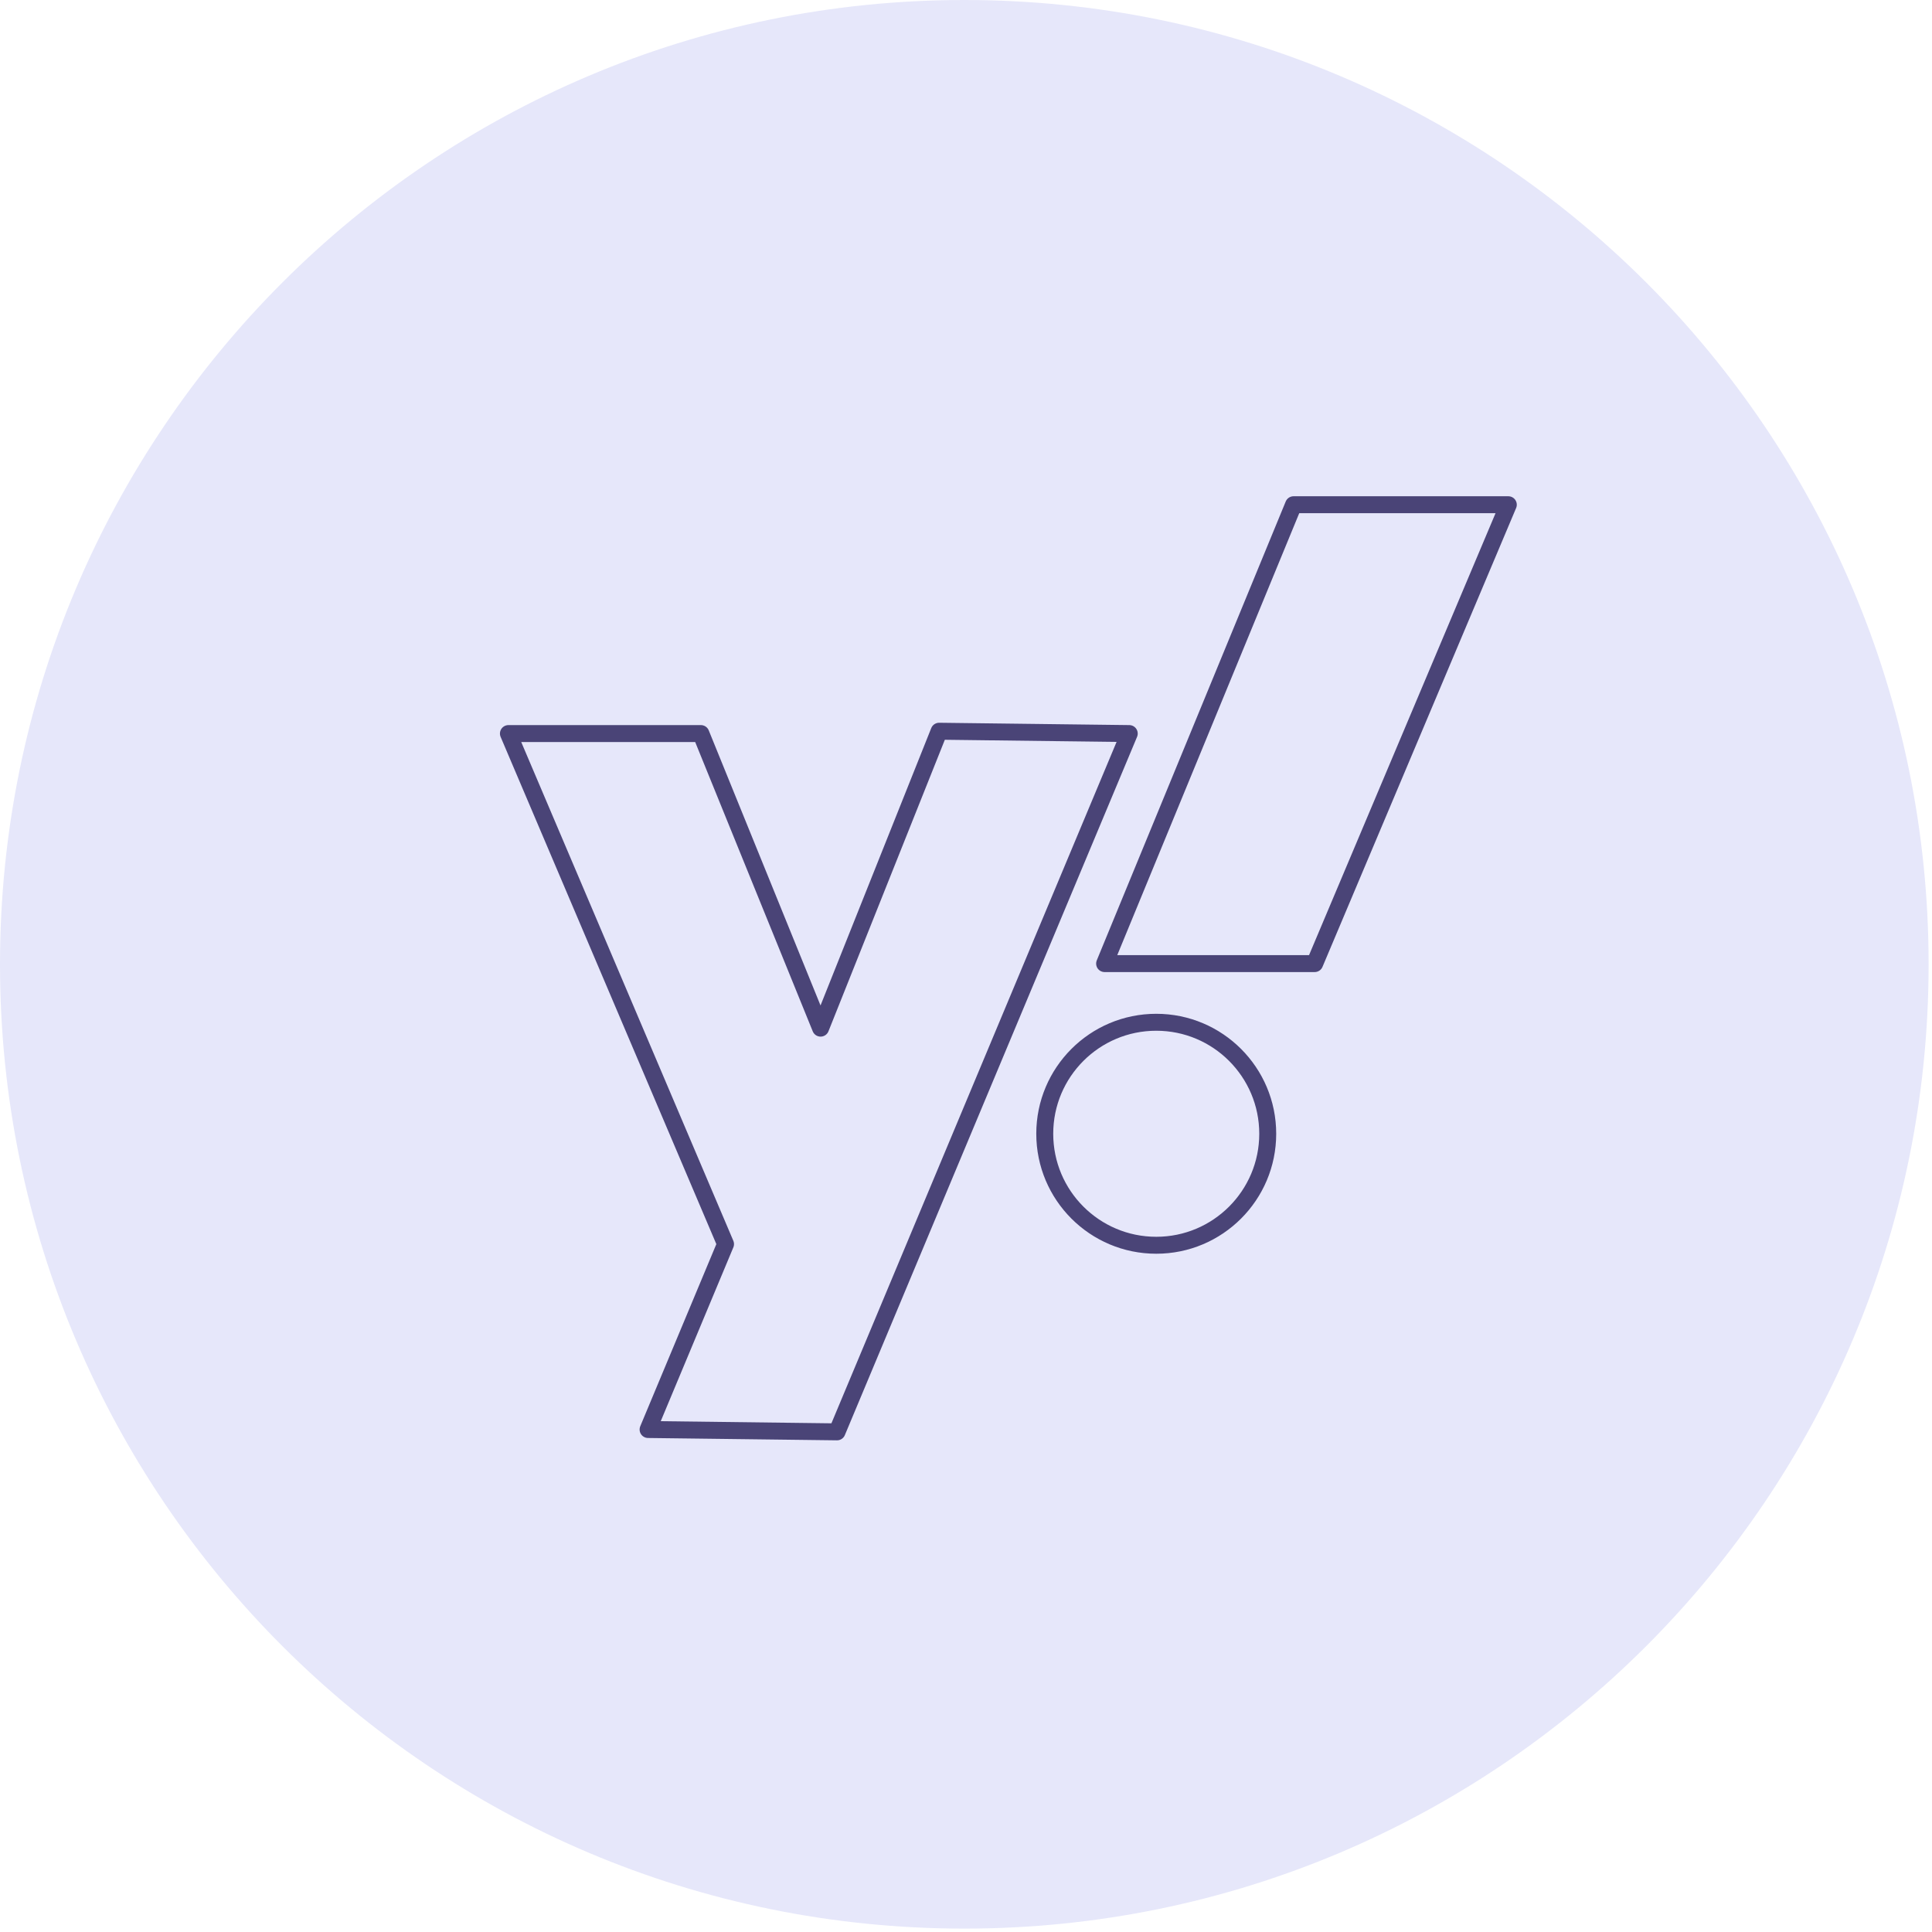
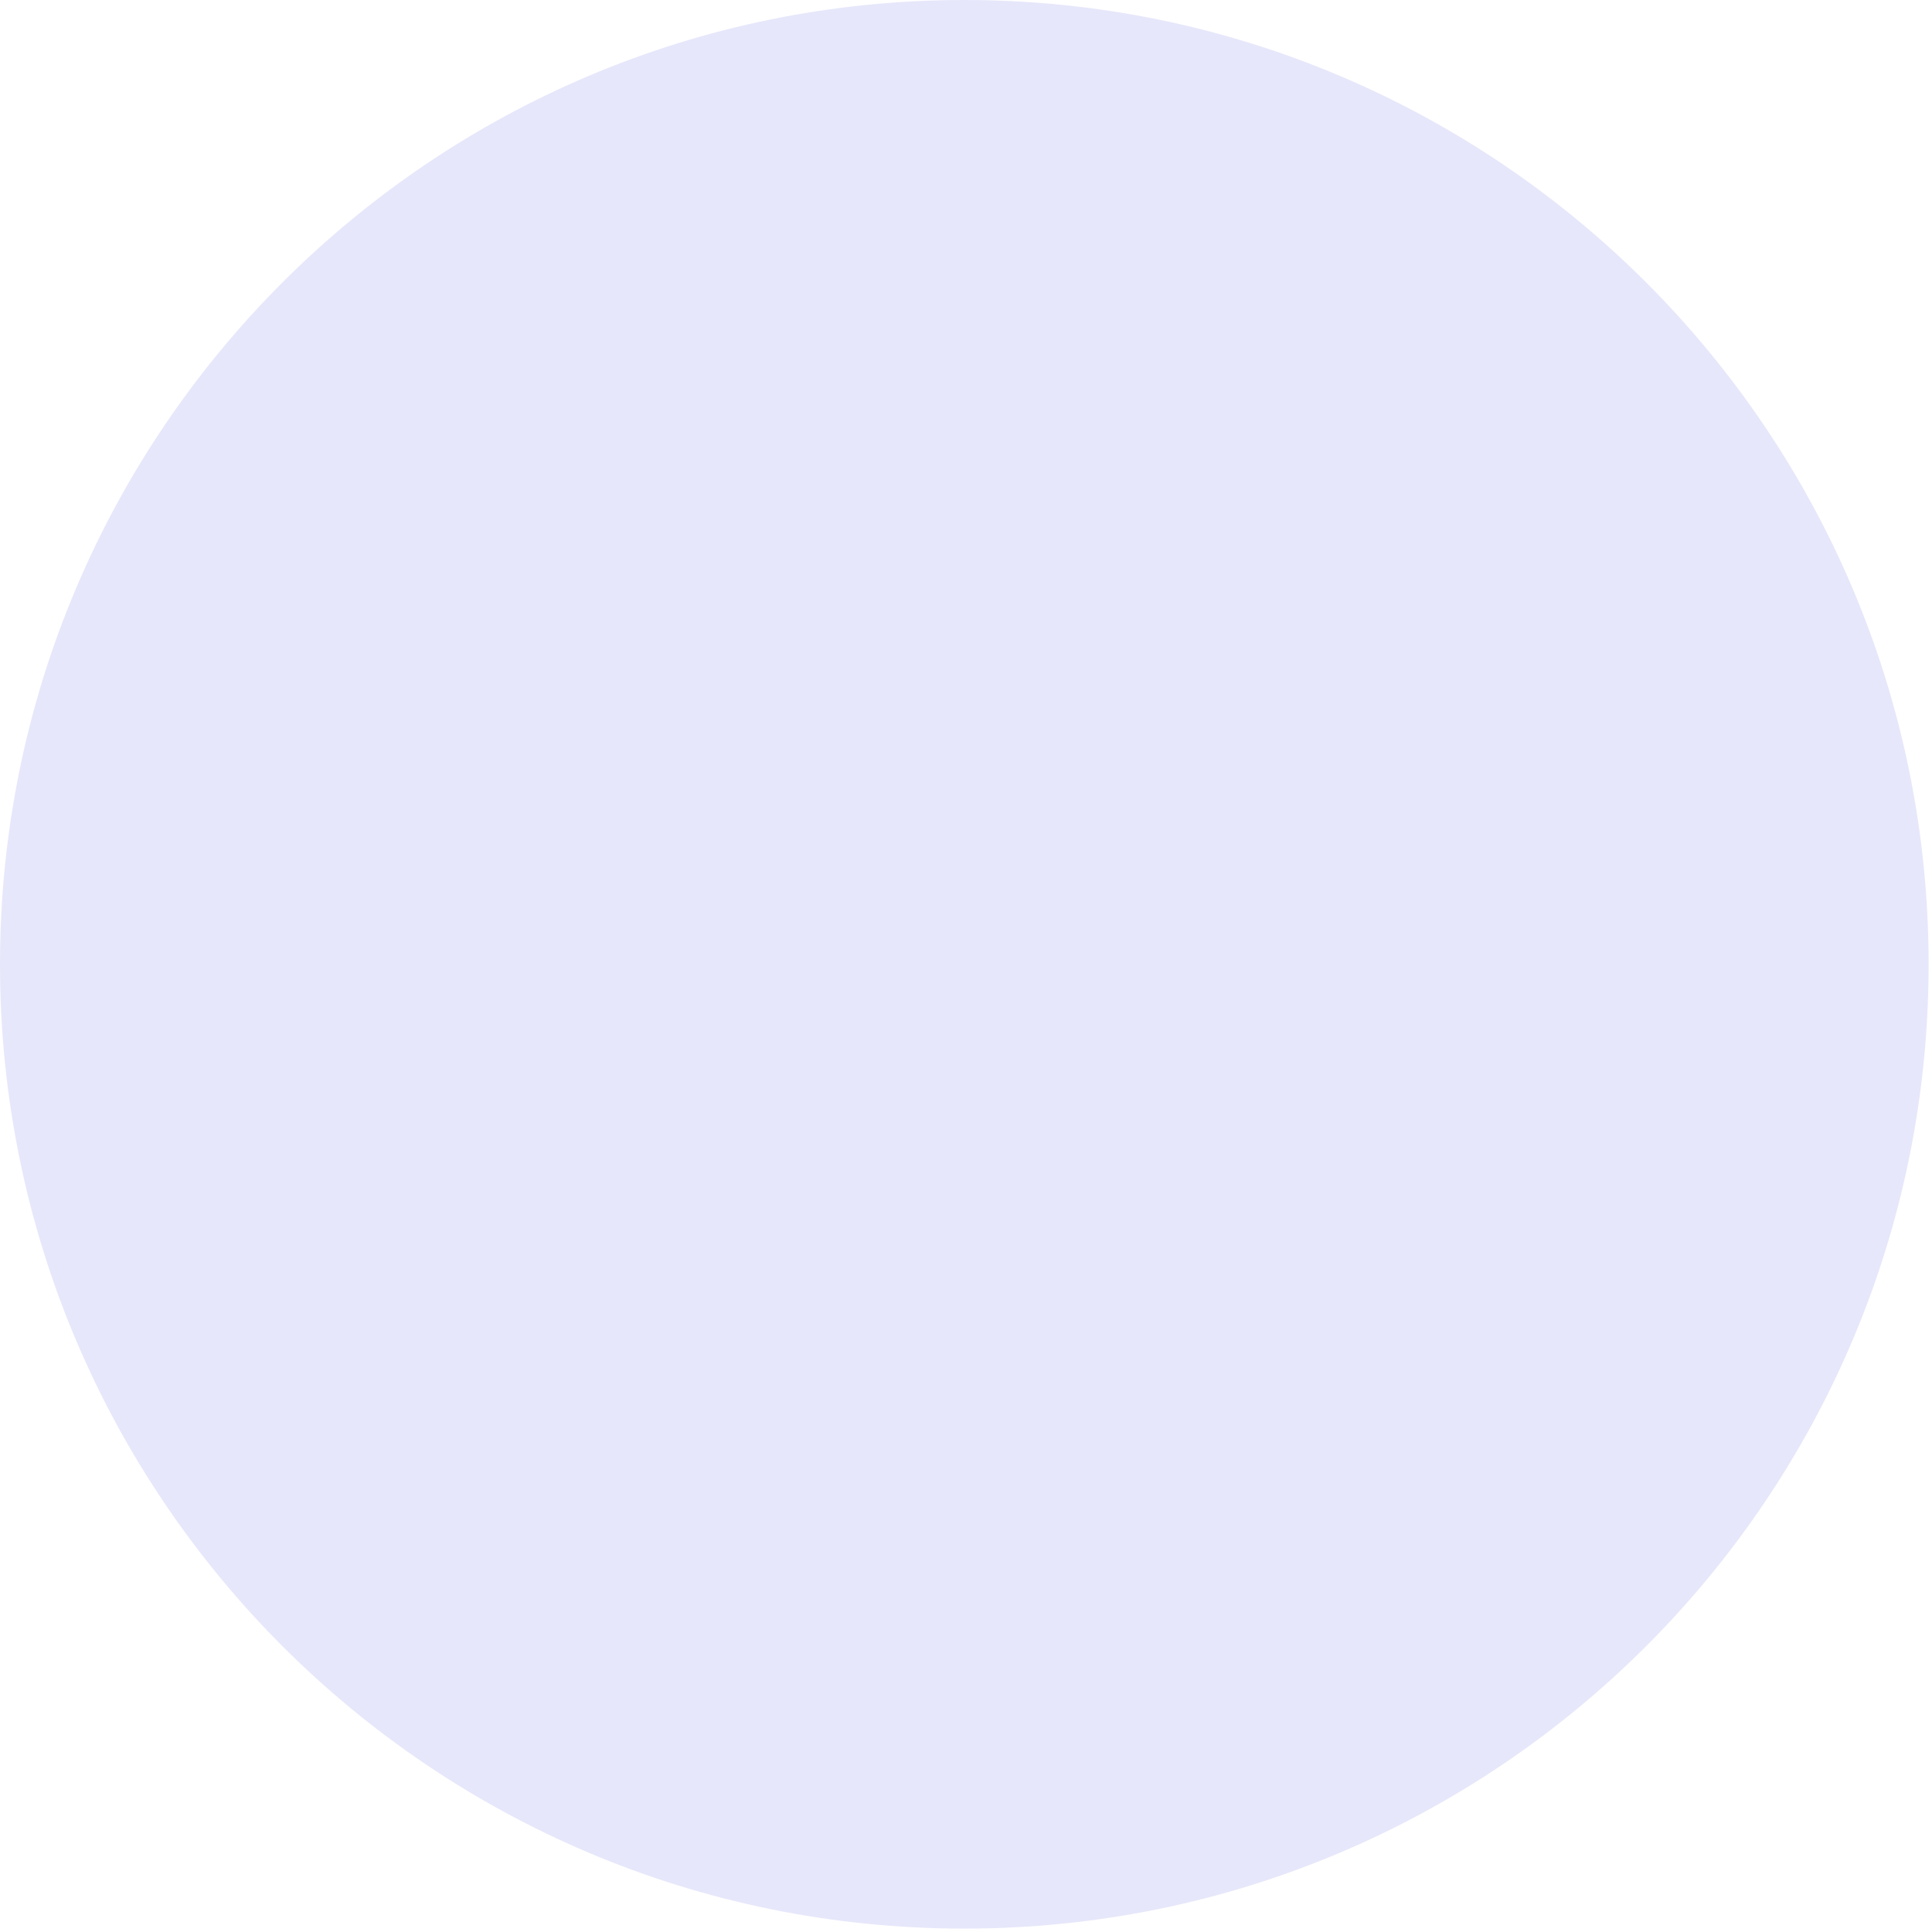
<svg xmlns="http://www.w3.org/2000/svg" width="114" height="114" viewBox="0 0 114 114" fill="none">
  <path d="M56.9 113.8C88.325 113.8 113.8 88.325 113.8 56.9C113.8 25.475 88.325 0 56.9 0C25.475 0 0 25.475 0 56.9C0 88.325 25.475 113.8 56.9 113.8Z" fill="#E6E7FA" />
-   <path d="M68.226 73.478C71.859 73.478 74.804 70.532 74.804 66.899C74.804 63.266 71.859 60.32 68.226 60.32C64.592 60.32 61.647 63.266 61.647 66.899C61.647 70.532 64.592 73.478 68.226 73.478Z" stroke="#4A4477" stroke-miterlimit="10" stroke-linecap="round" stroke-linejoin="round" />
-   <path d="M65.179 56.858H77.574L89 29.782H76.328L65.179 56.858Z" stroke="#4A4477" stroke-miterlimit="10" stroke-linecap="round" stroke-linejoin="round" />
-   <path d="M30 43.285H41.357L48.42 60.667L55.414 43.147L66.633 43.285L49.39 84.488L38.241 84.35L42.811 73.409L30 43.285Z" stroke="#4A4477" stroke-miterlimit="10" stroke-linecap="round" stroke-linejoin="round" />
</svg>